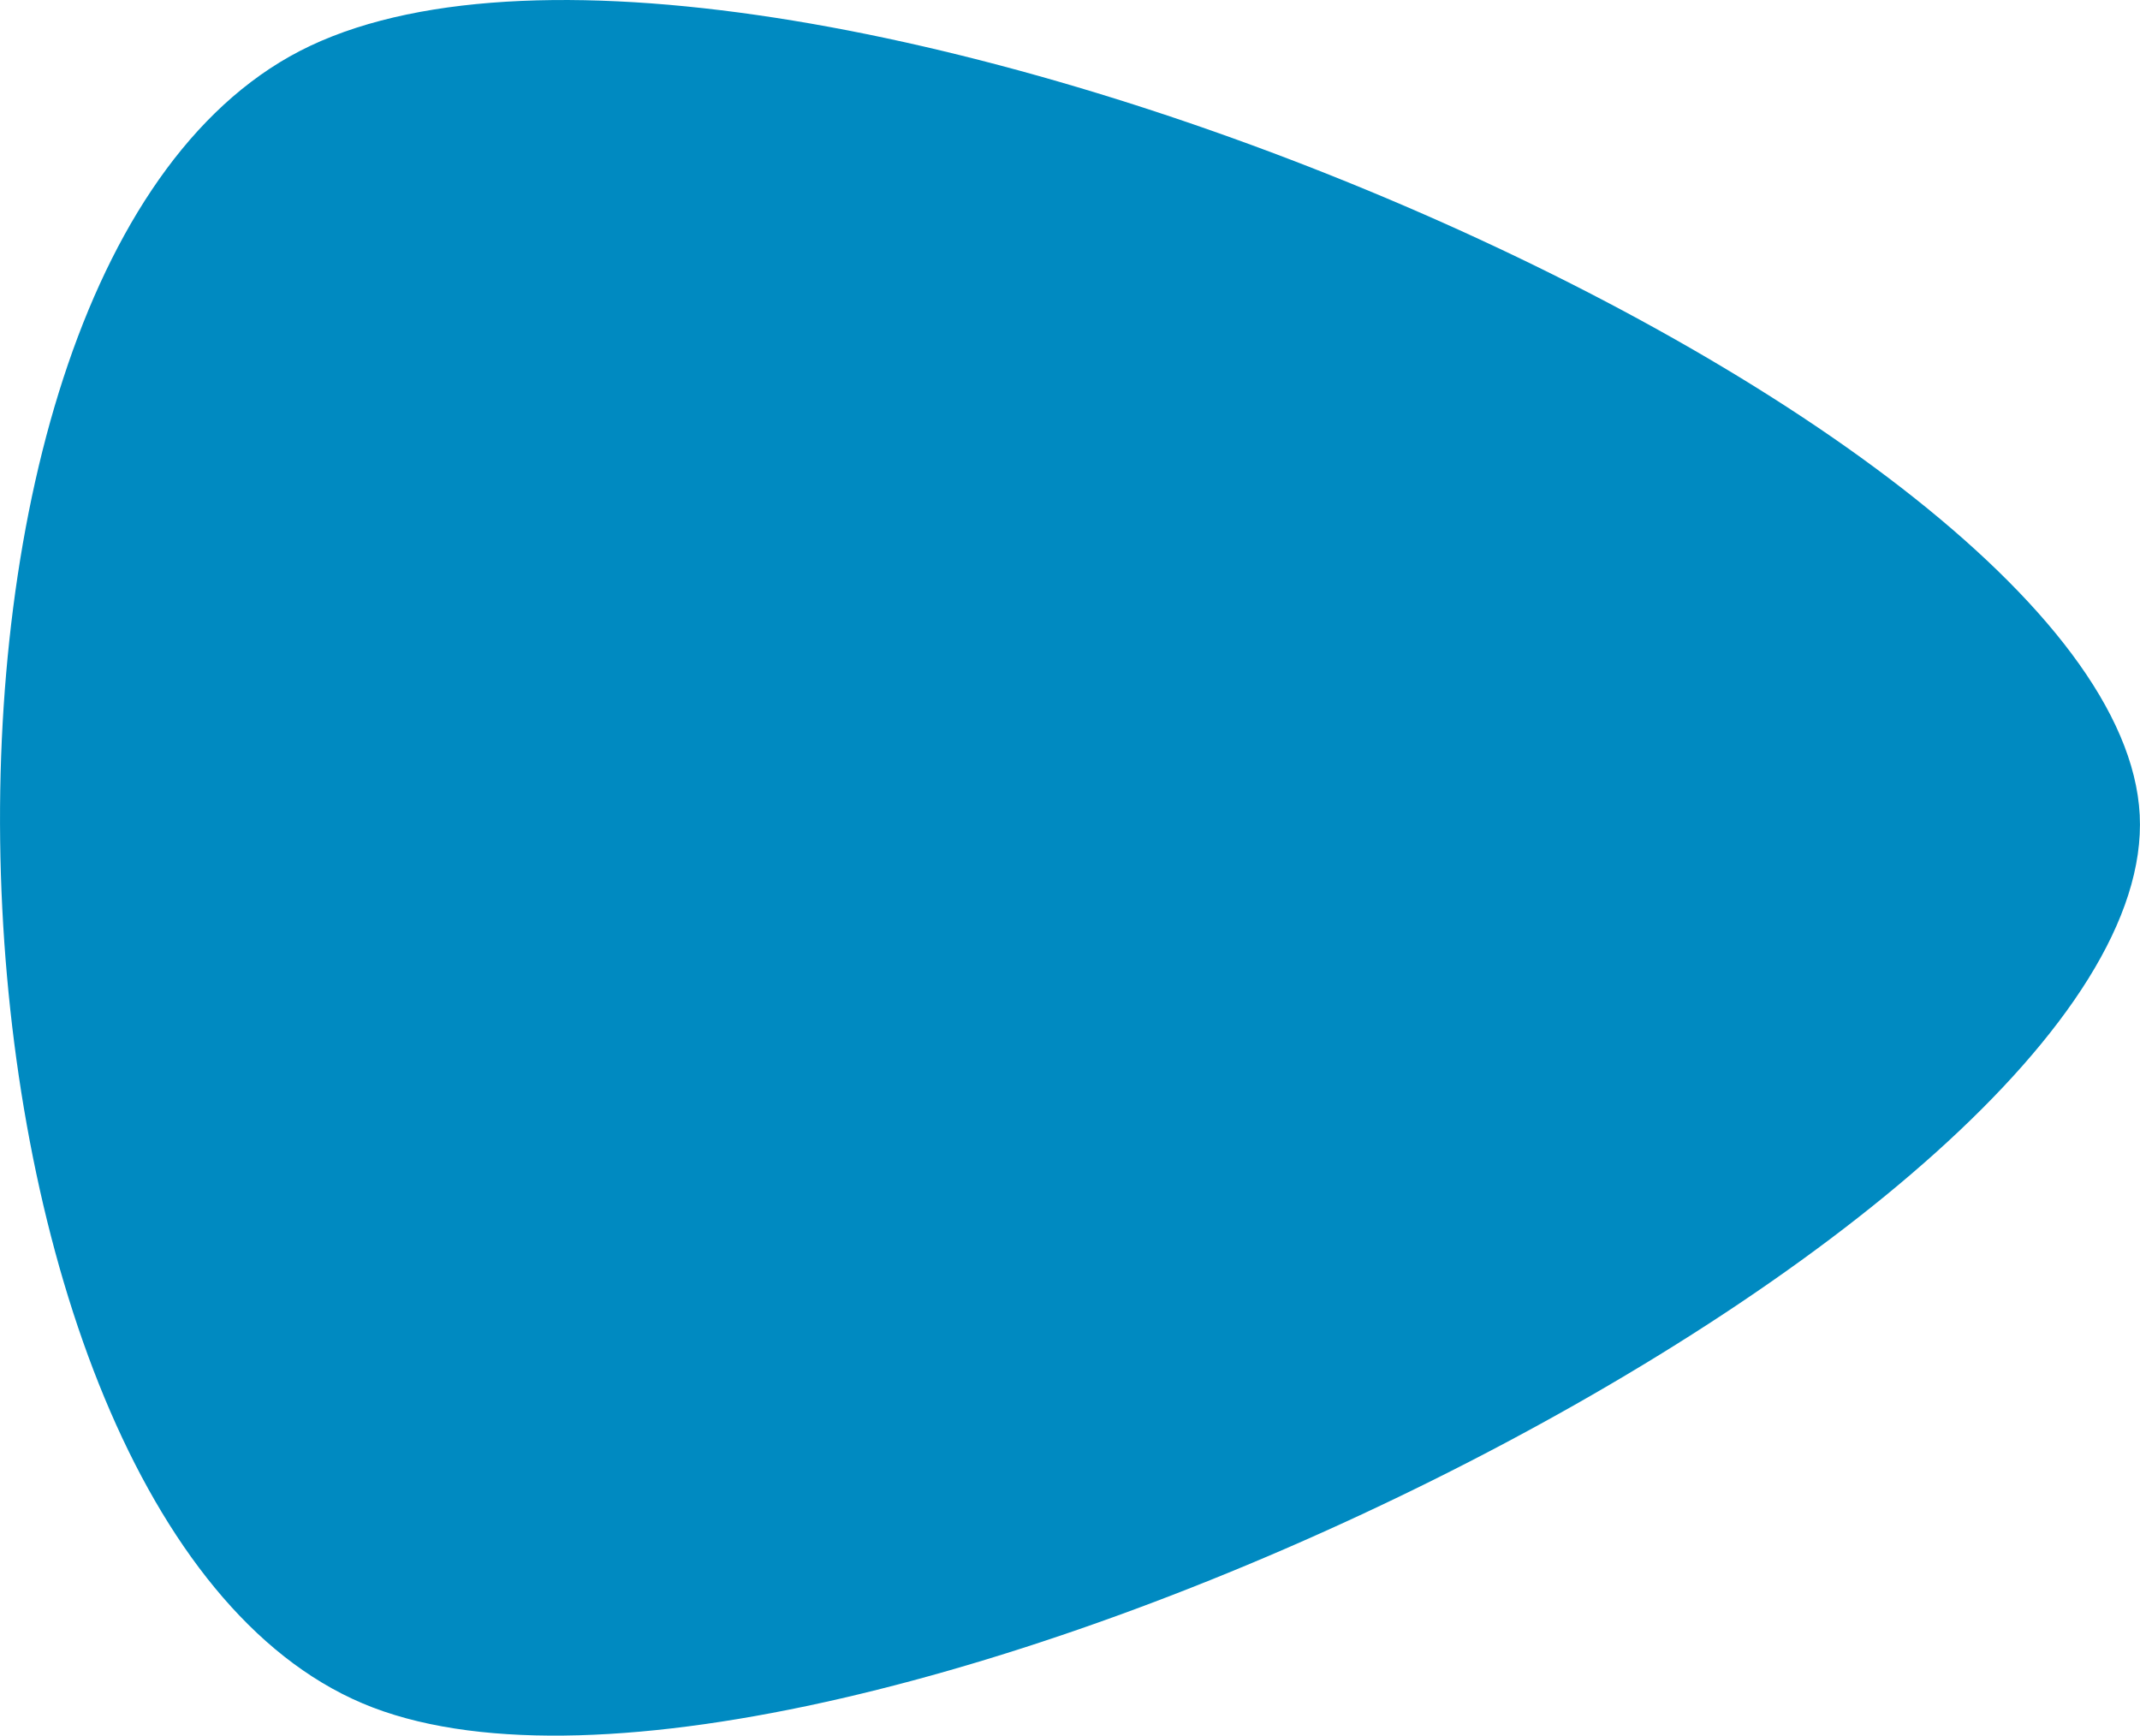
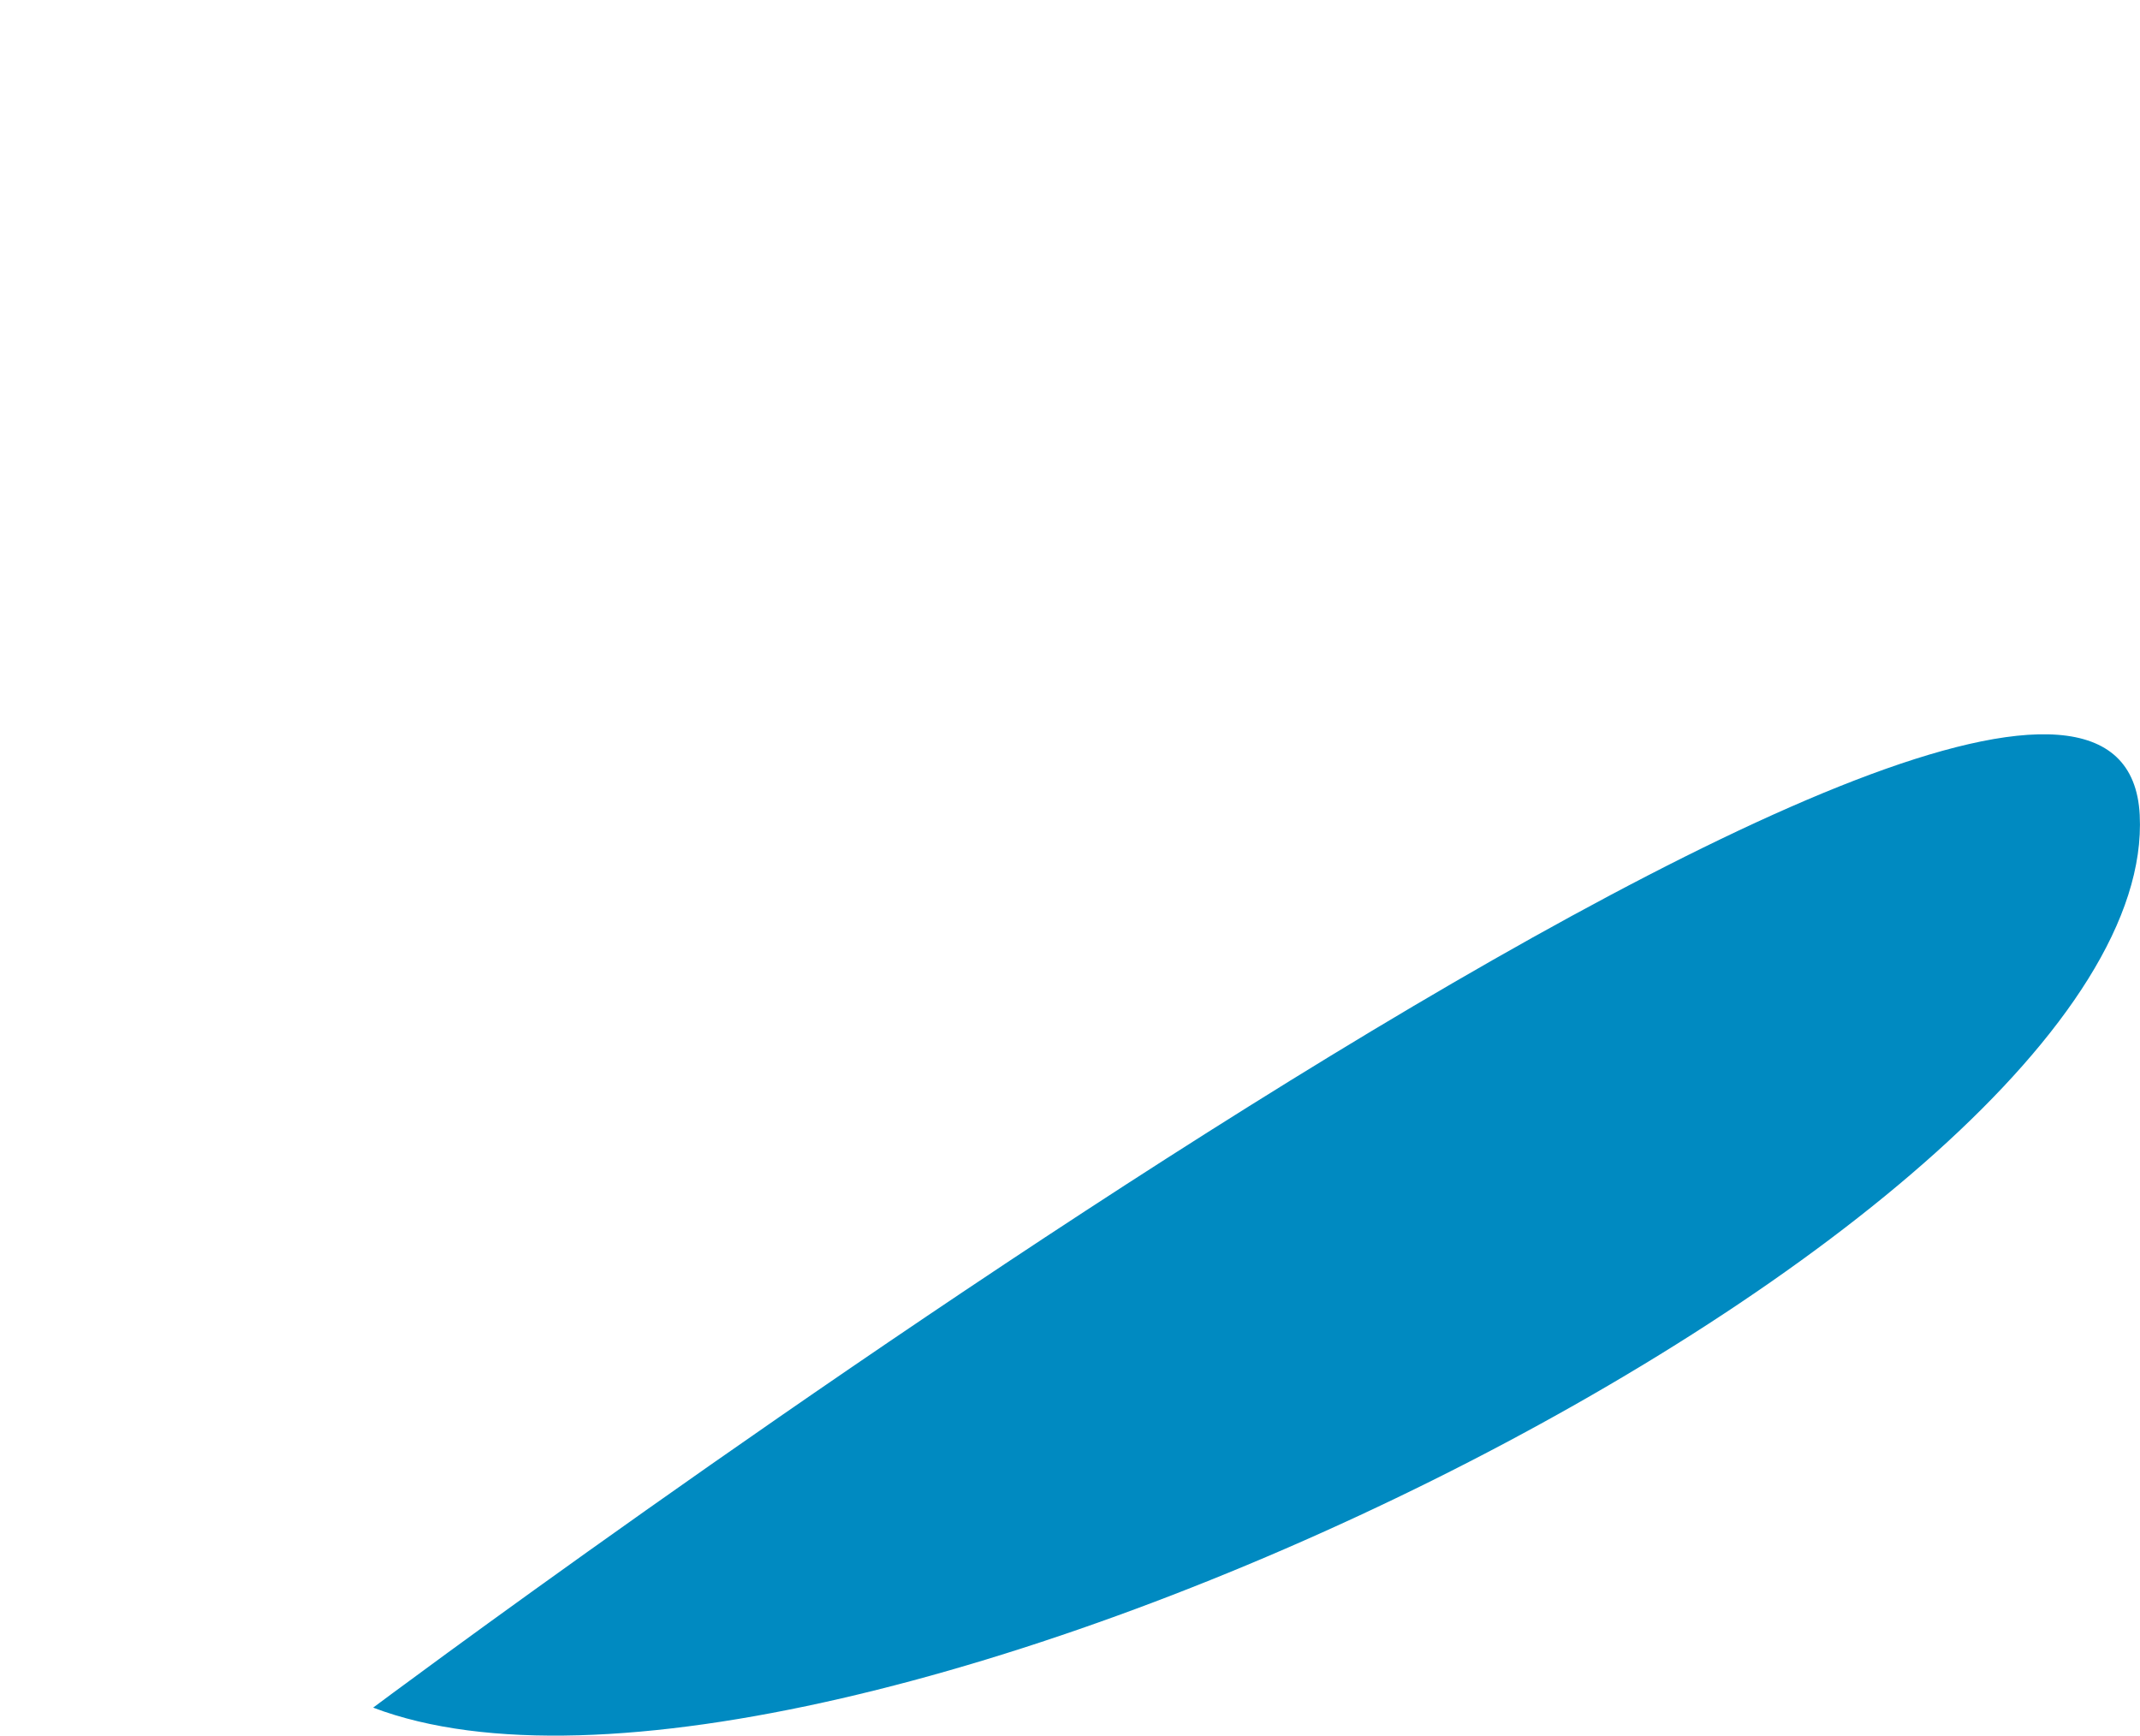
<svg xmlns="http://www.w3.org/2000/svg" width="85.297" height="69.178" viewBox="0 0 85.297 69.178">
  <g id="Mehr-Button" transform="translate(-1484.175 -1897.411)">
-     <path id="Path_999" data-name="Path 999" d="M68.062,70.423c-6.815,17.908-56.173,20.4-65.81,3.329S16.03.842,32.483.01,74.877,52.515,68.062,70.423Z" transform="translate(1569.471 1897.411) rotate(90)" fill="#008ac1" />
+     <path id="Path_999" data-name="Path 999" d="M68.062,70.423S16.03.842,32.483.01,74.877,52.515,68.062,70.423Z" transform="translate(1569.471 1897.411) rotate(90)" fill="#008ac1" />
  </g>
</svg>